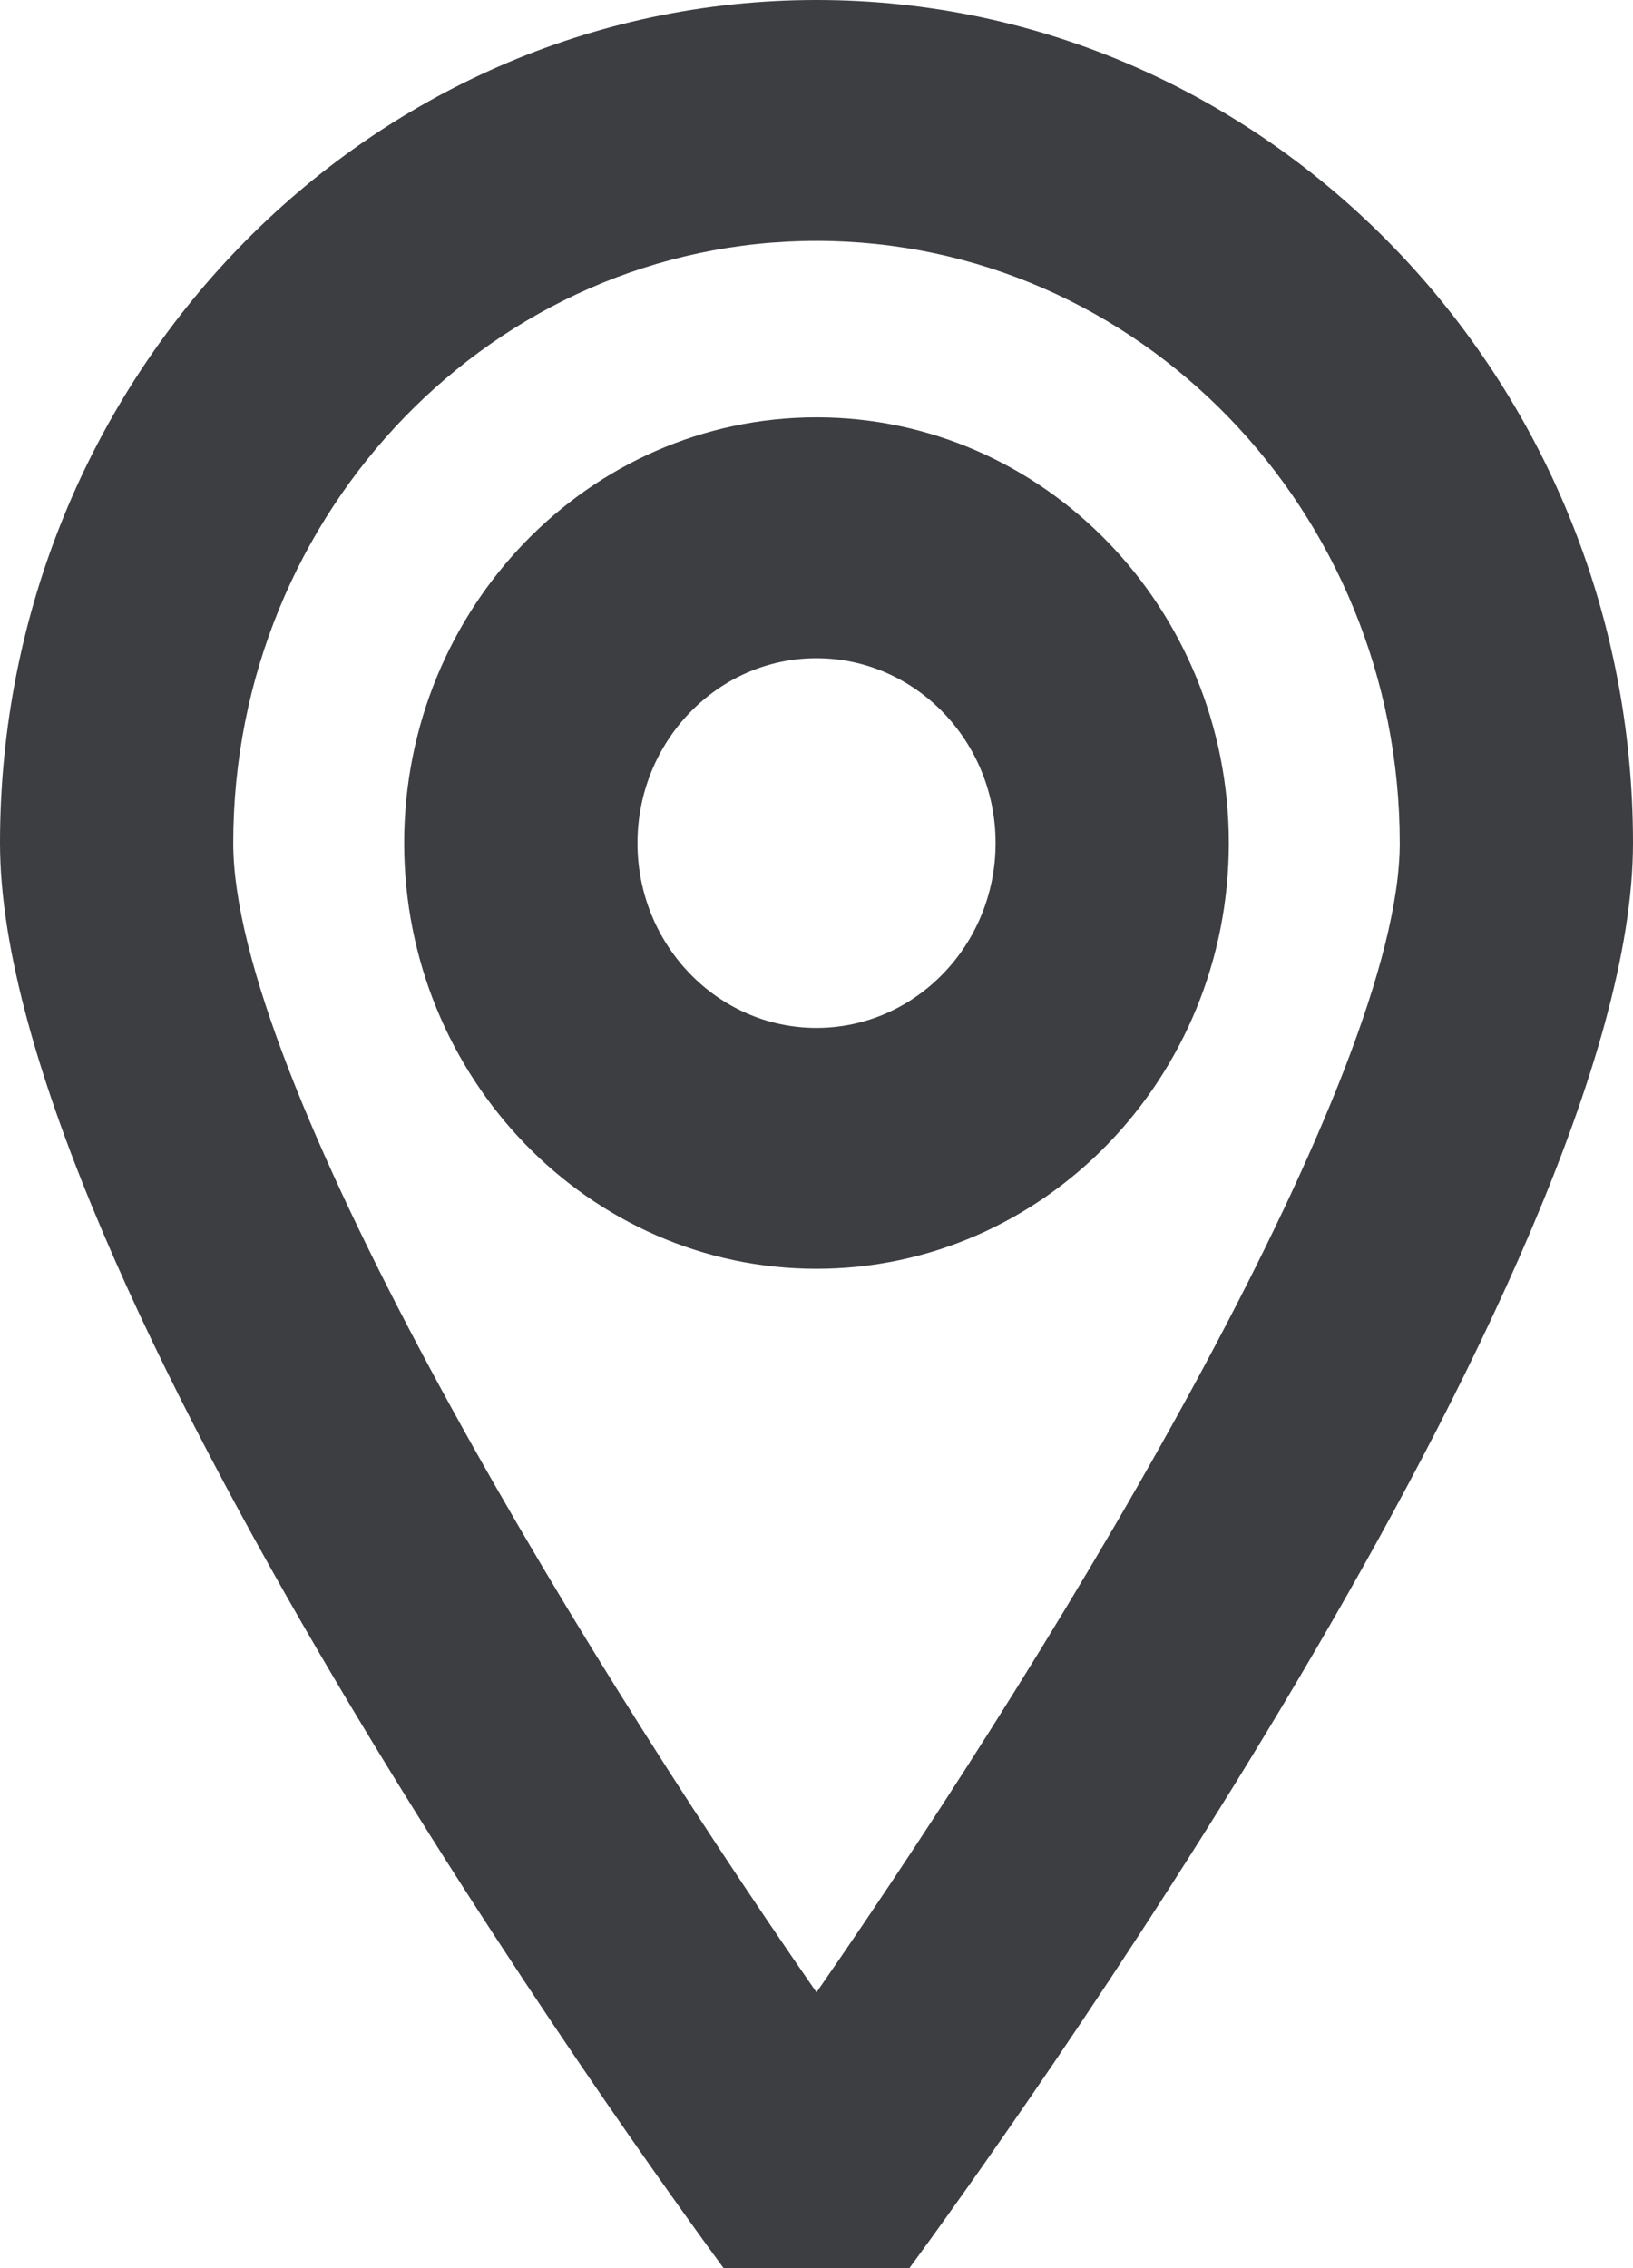
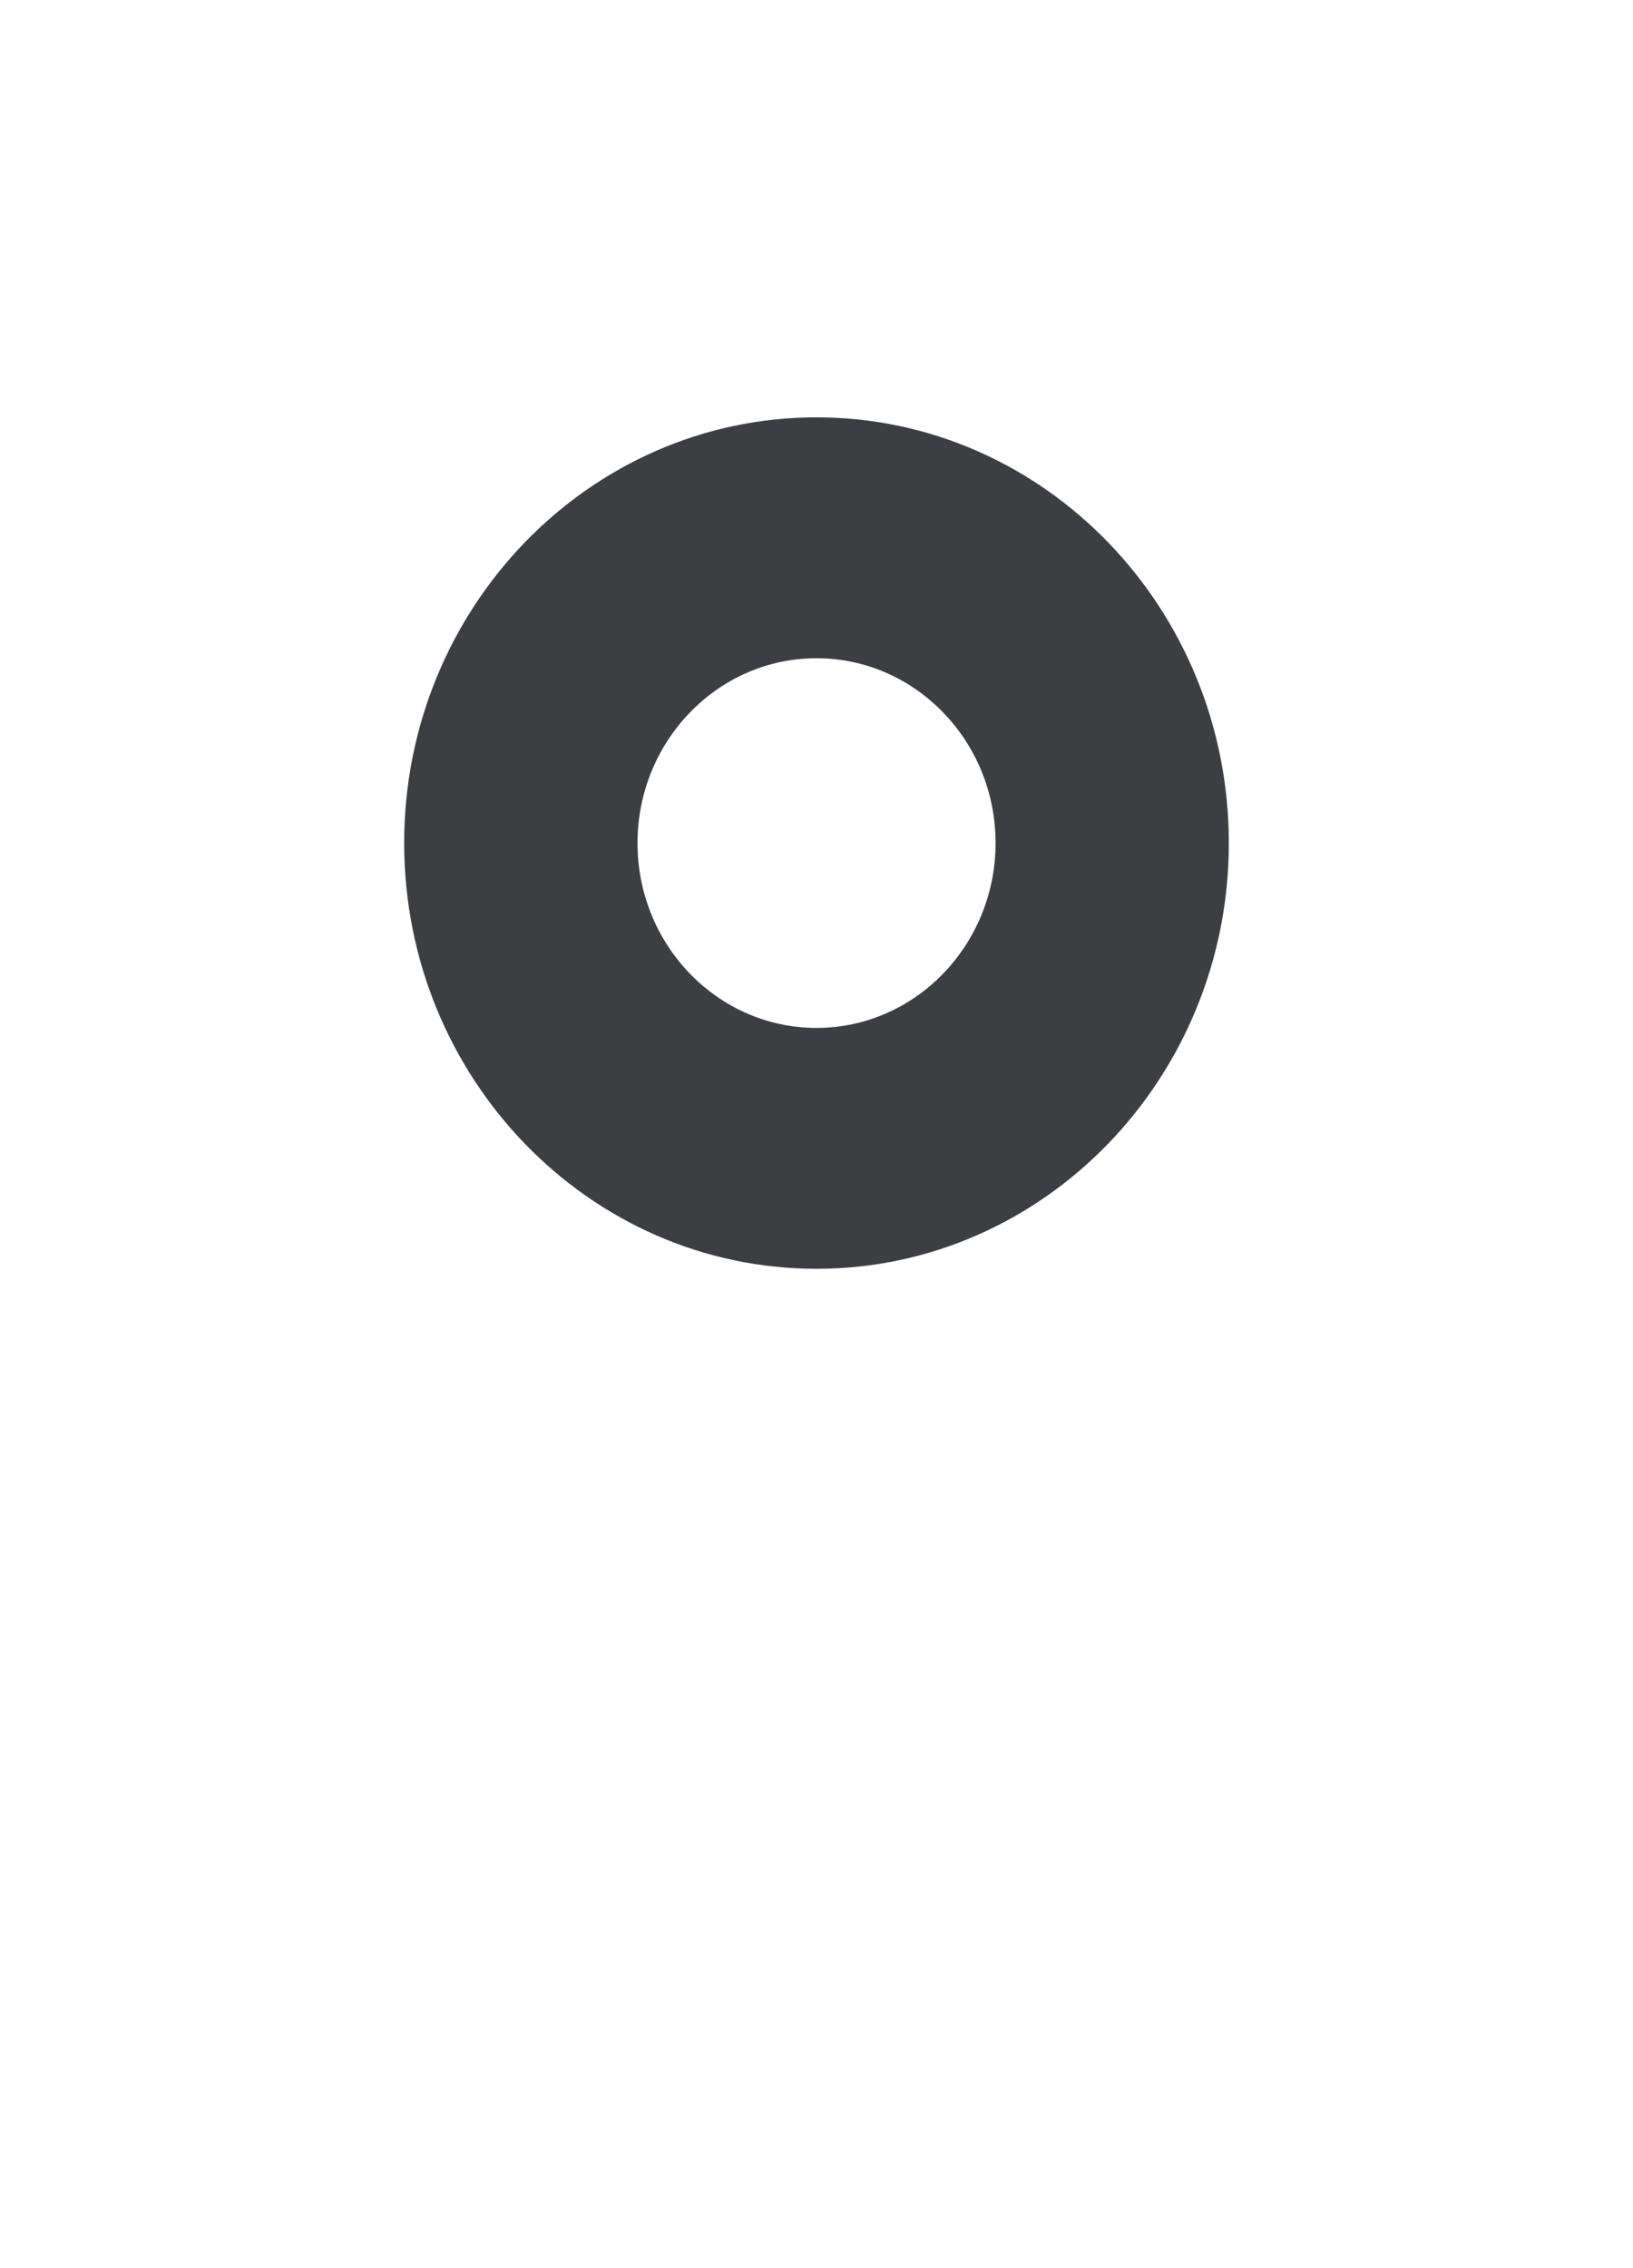
<svg xmlns="http://www.w3.org/2000/svg" version="1.1" id="레이어_1" x="0px" y="0px" width="18px" height="25px" viewBox="0 0 18 25" enable-background="new 0 0 18 25" xml:space="preserve">
  <g>
    <path fill="#3D3E42" d="M9,13.985c-2.506,0-4.545-2.105-4.545-4.693S6.494,4.6,9,4.6c2.506,0,4.545,2.105,4.545,4.692   S11.506,13.985,9,13.985z M9,7.255c-1.088,0-1.973,0.914-1.973,2.038S7.912,11.33,9,11.33s1.974-0.914,1.974-2.038   S10.088,7.255,9,7.255z" />
-     <path fill="#3D3E42" d="M10.024,25H7.976C7.159,23.889,0,14.002,0,9.292C0,4.168,4.038,0,9,0c4.963,0,9,4.168,9,9.292   C18,14.002,10.841,23.889,10.024,25z M9,2.655c-3.545,0-6.429,2.978-6.429,6.638c0,2.554,3.604,8.595,6.429,12.667   c2.825-4.071,6.429-10.112,6.429-12.667C15.429,5.632,12.545,2.655,9,2.655z" />
  </g>
</svg>